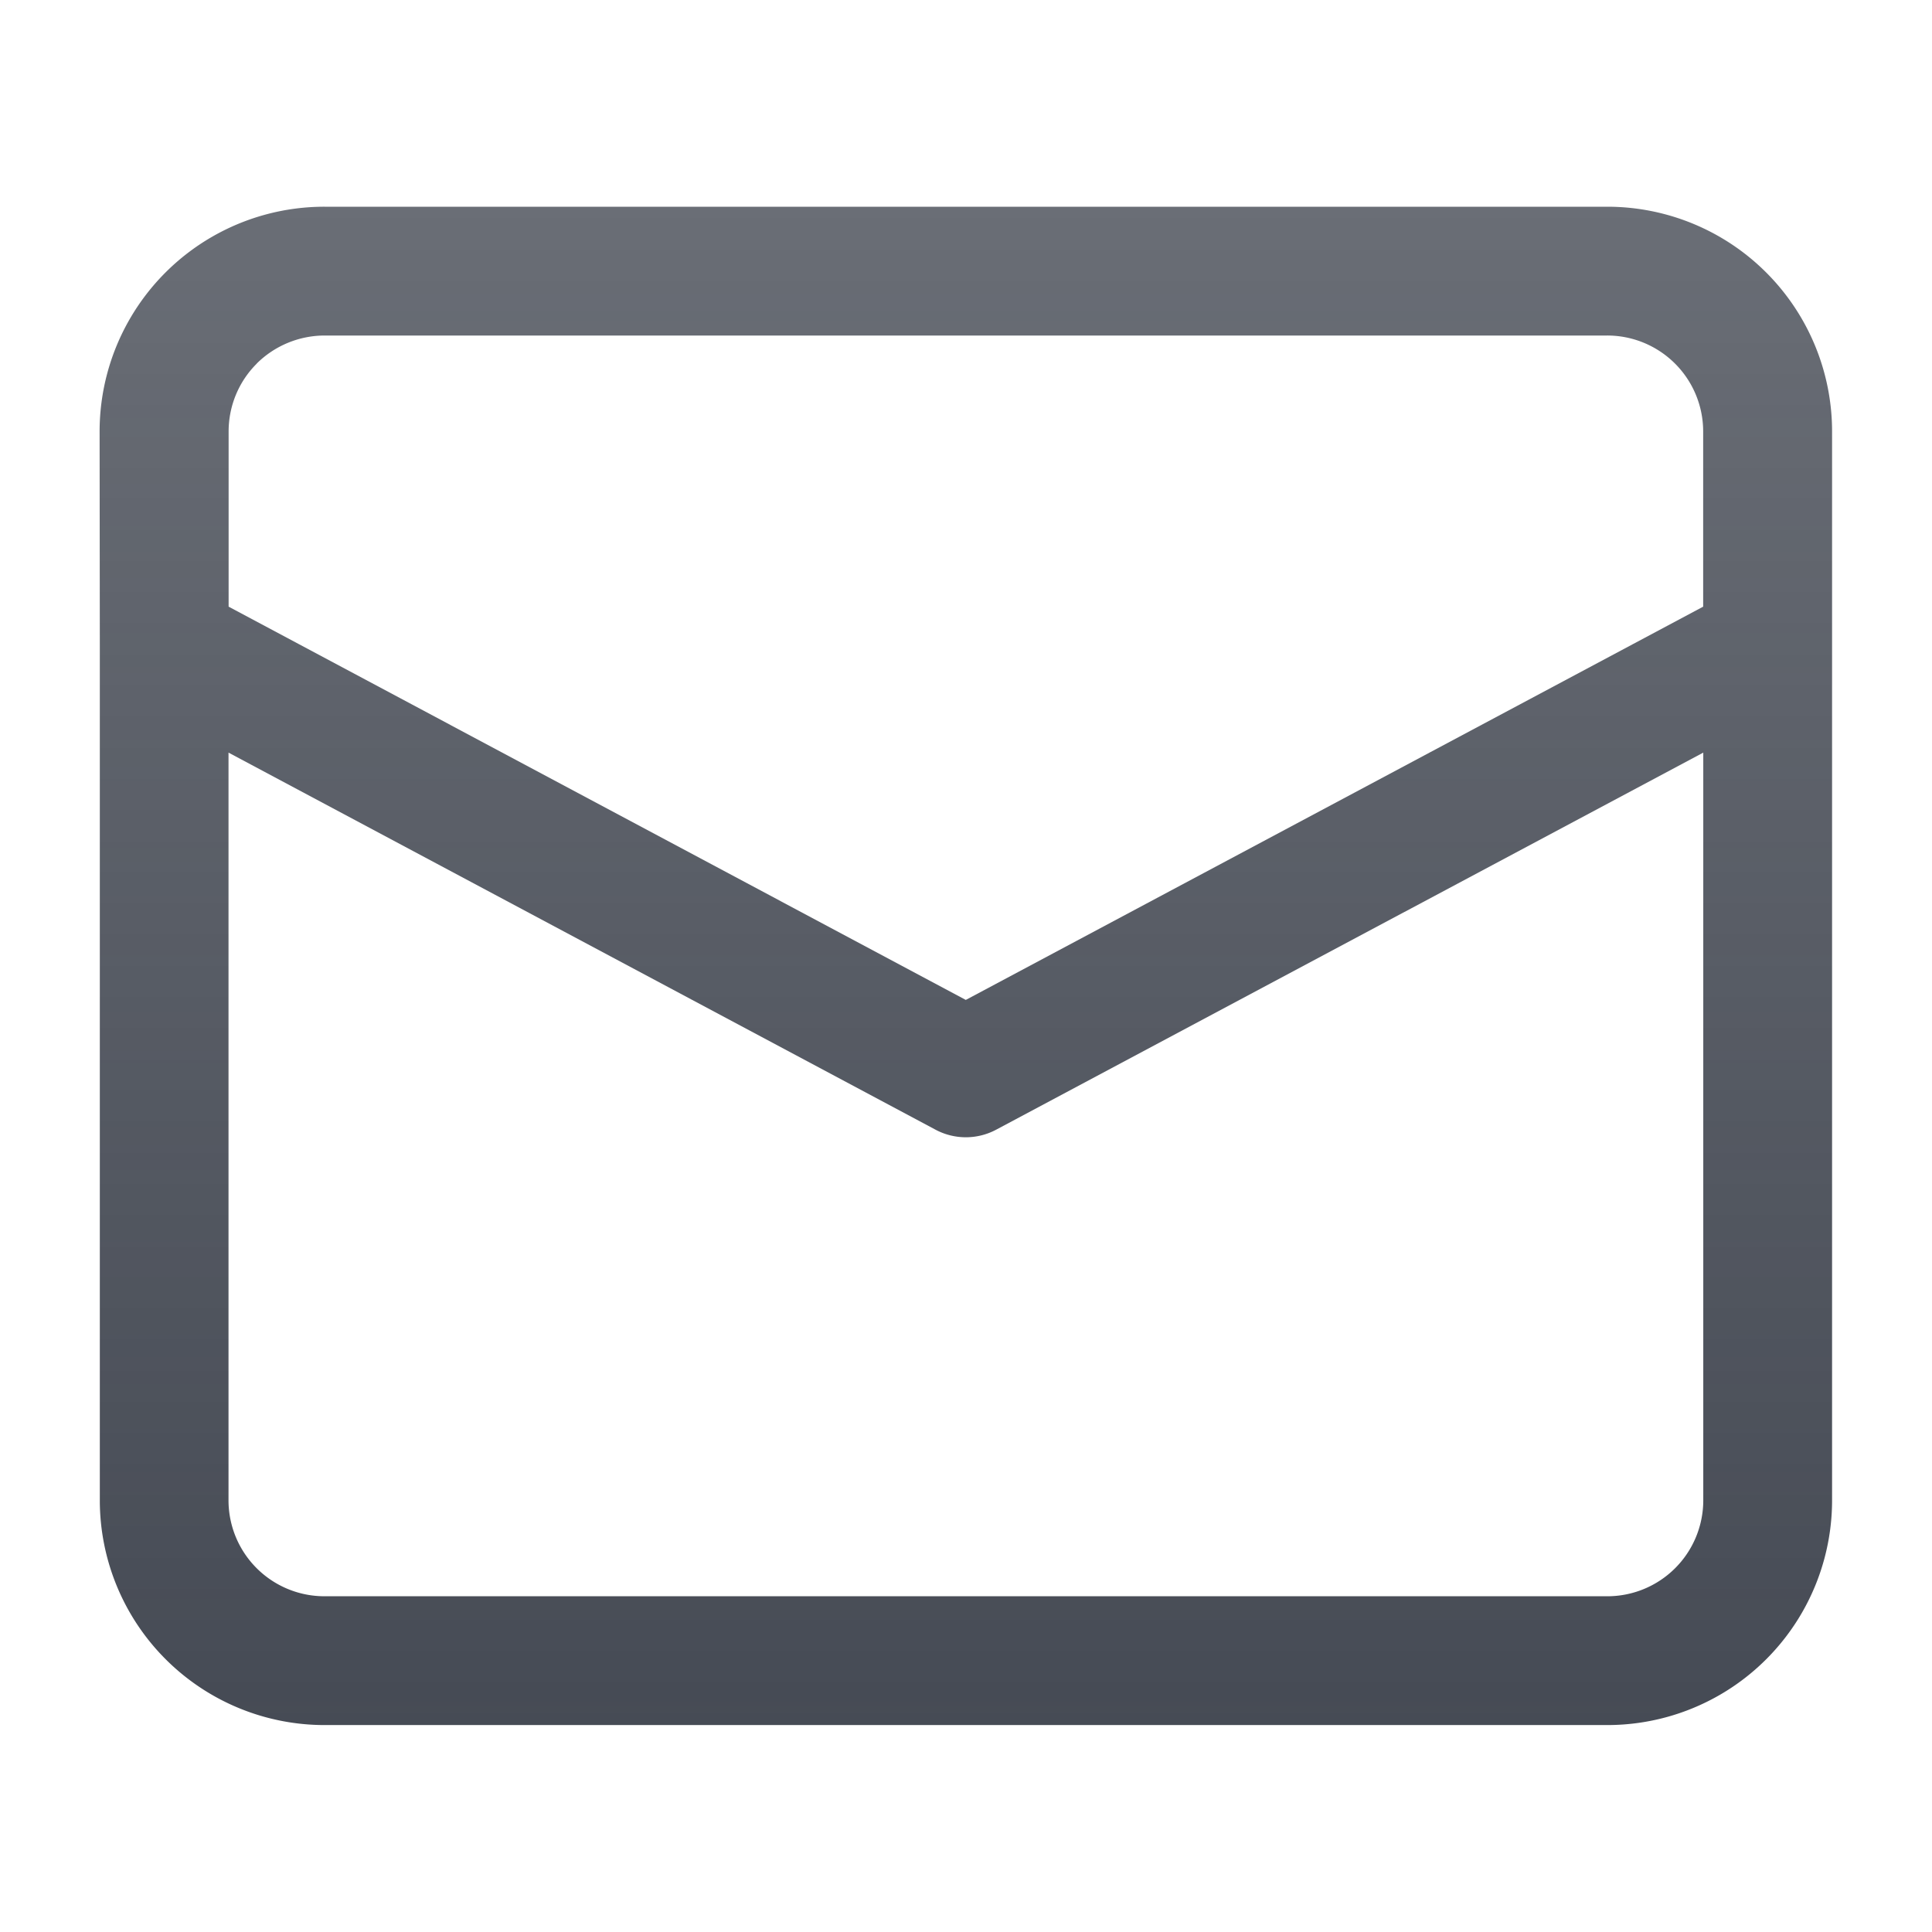
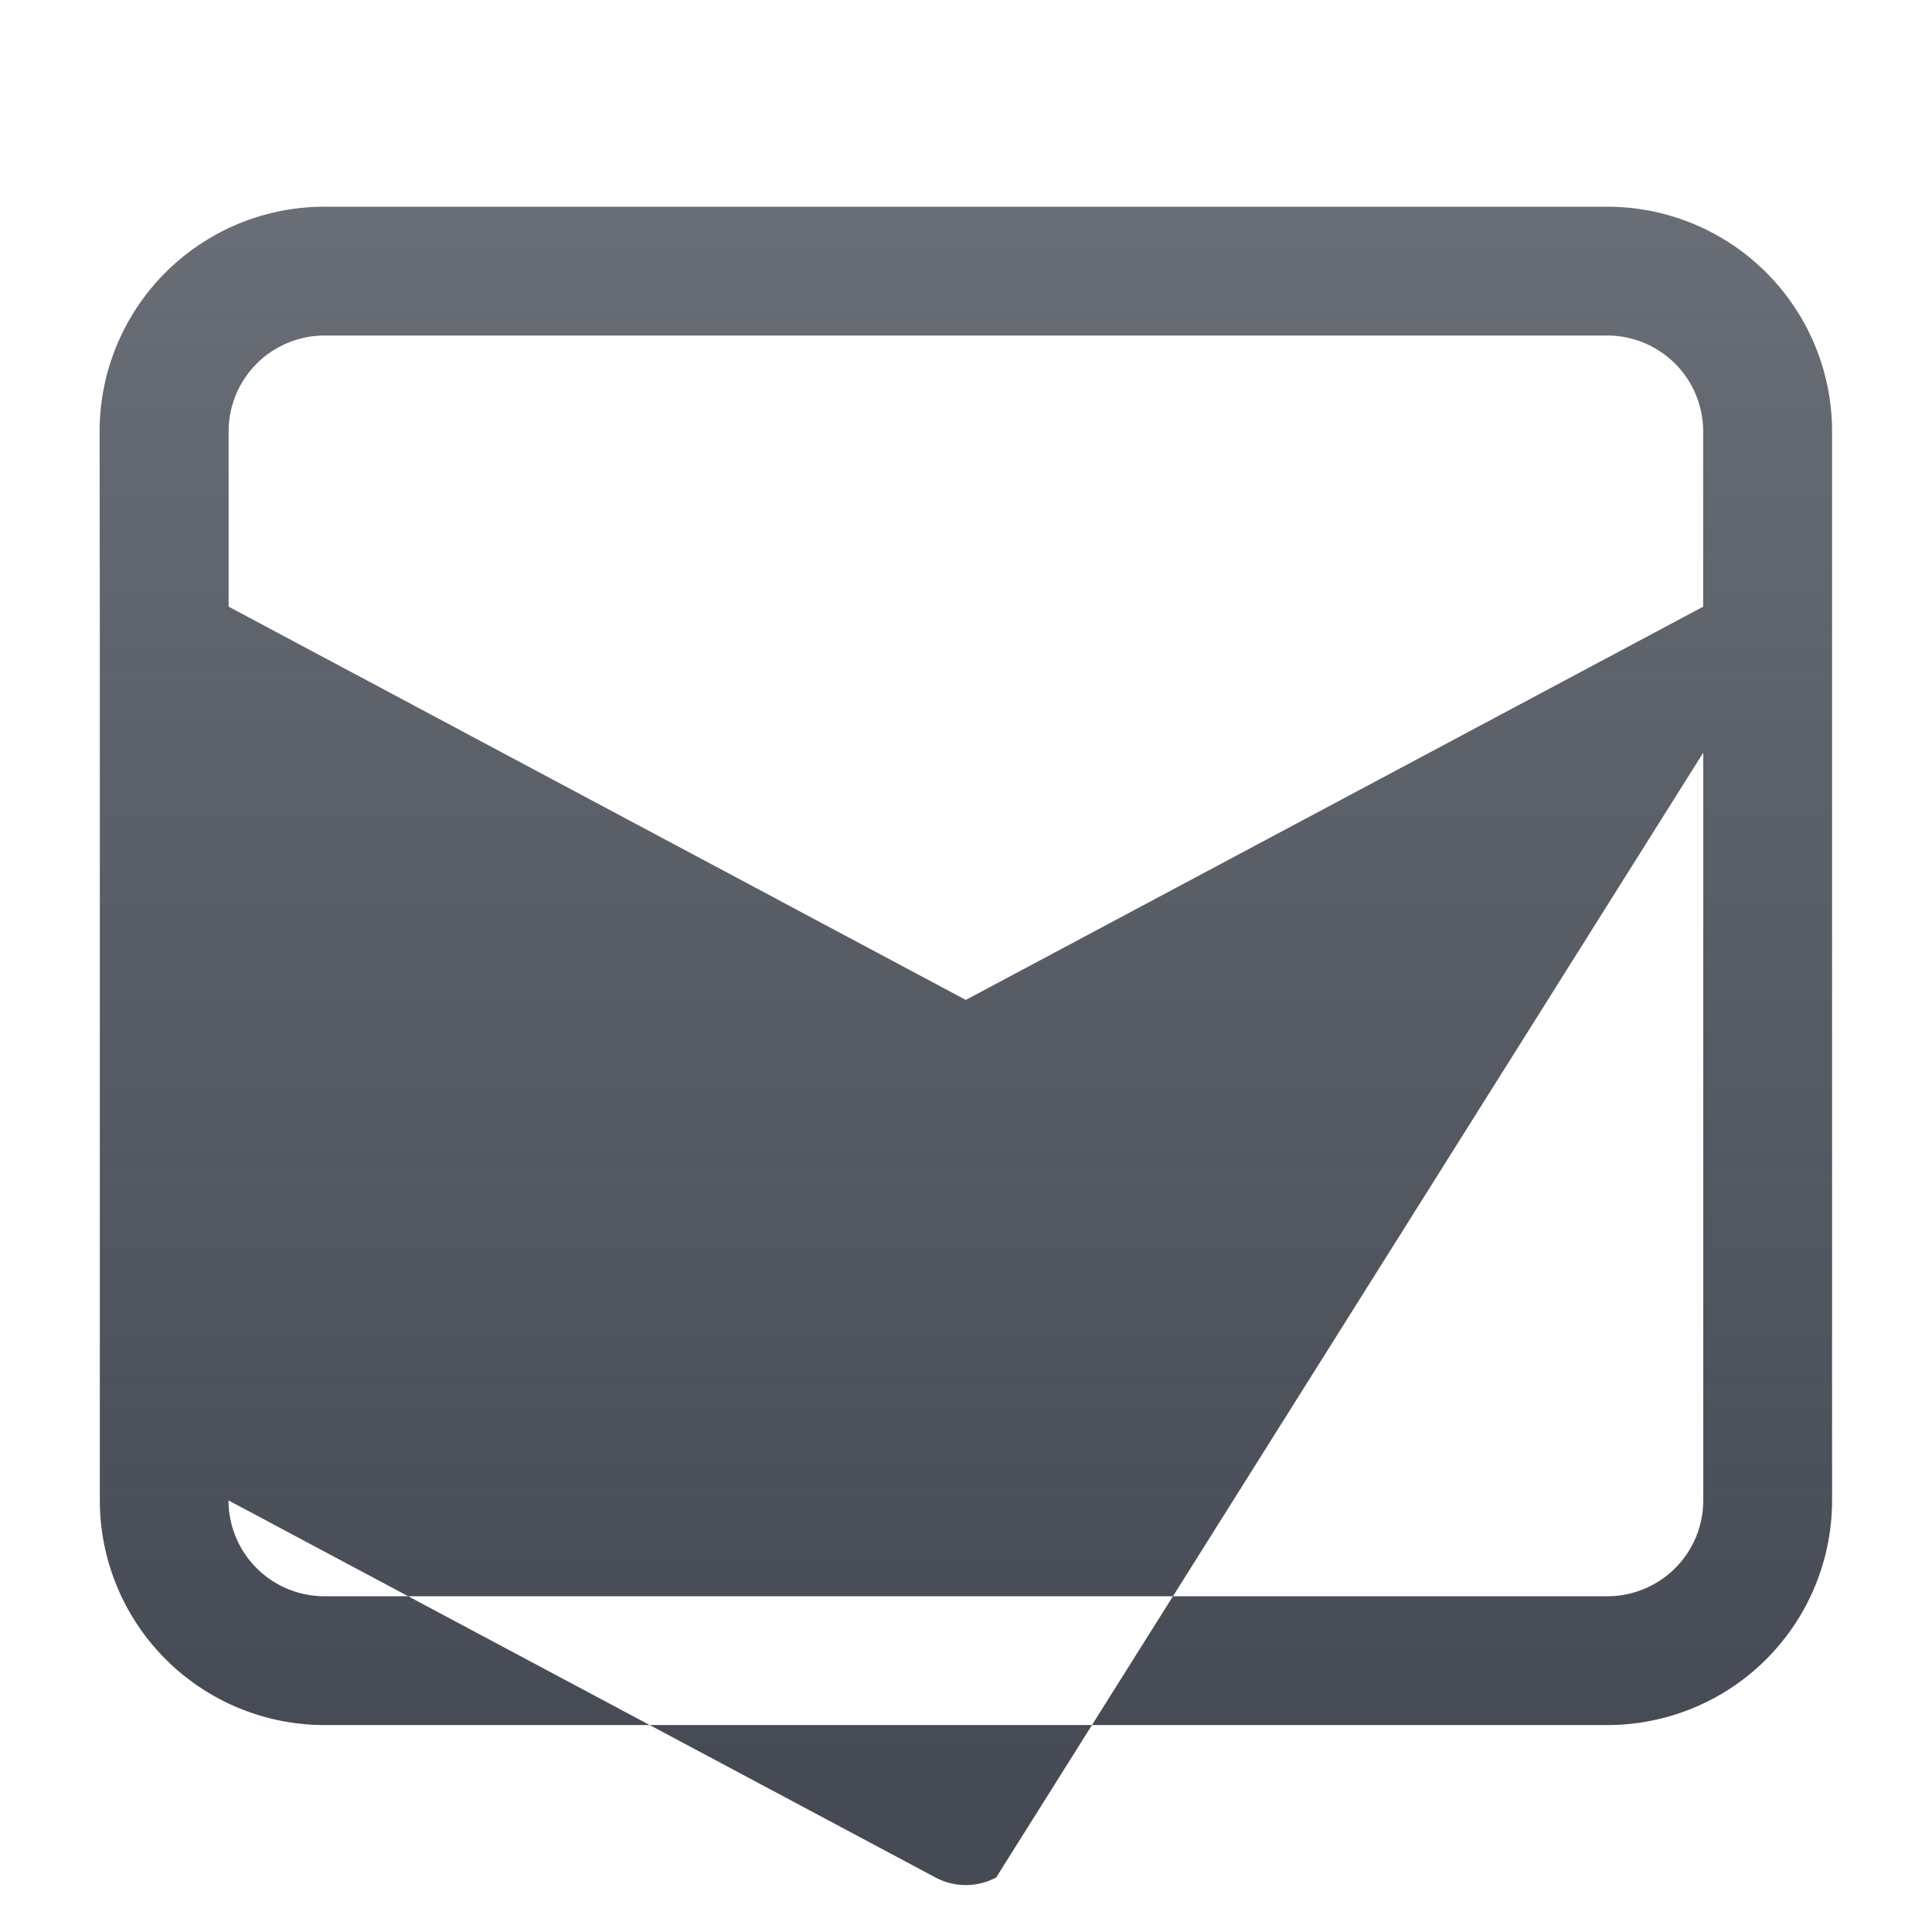
<svg xmlns="http://www.w3.org/2000/svg" fill="none" viewBox="0 0 18 18">
-   <path fill="url(#letter_svg__a)" fill-rule="evenodd" d="M2.391 3.388a.9.9 0 0 1 .632-.262h11.95a.894.894 0 0 1 .895.894v1.632l-6.87 3.664L2.13 5.652V4.02c0-.237.094-.465.262-.632M.93 6v7.979a2.094 2.094 0 0 0 2.094 2.093h11.95a2.094 2.094 0 0 0 2.095-2.093V4.02a2.094 2.094 0 0 0-2.094-2.094H3.024A2.094 2.094 0 0 0 .928 4.02zm14.939 1.012v6.967a.894.894 0 0 1-.894.893H3.024a.894.894 0 0 1-.895-.893V7.012l6.587 3.513a.6.6 0 0 0 .565 0z" clip-rule="evenodd" />
+   <path fill="url(#letter_svg__a)" fill-rule="evenodd" d="M2.391 3.388a.9.9 0 0 1 .632-.262h11.95a.894.894 0 0 1 .895.894v1.632l-6.87 3.664L2.13 5.652V4.02c0-.237.094-.465.262-.632M.93 6v7.979a2.094 2.094 0 0 0 2.094 2.093h11.95a2.094 2.094 0 0 0 2.095-2.093V4.02a2.094 2.094 0 0 0-2.094-2.094H3.024A2.094 2.094 0 0 0 .928 4.02zm14.939 1.012v6.967a.894.894 0 0 1-.894.893H3.024a.894.894 0 0 1-.895-.893l6.587 3.513a.6.6 0 0 0 .565 0z" clip-rule="evenodd" />
  <defs>
    <linearGradient id="letter_svg__a" x1="8.999" x2="8.999" y1="1.596" y2="16.401" gradientUnits="userSpaceOnUse">
      <stop stop-color="#454A54" stop-opacity=".8" />
      <stop offset="1" stop-color="#454A54" />
    </linearGradient>
  </defs>
</svg>